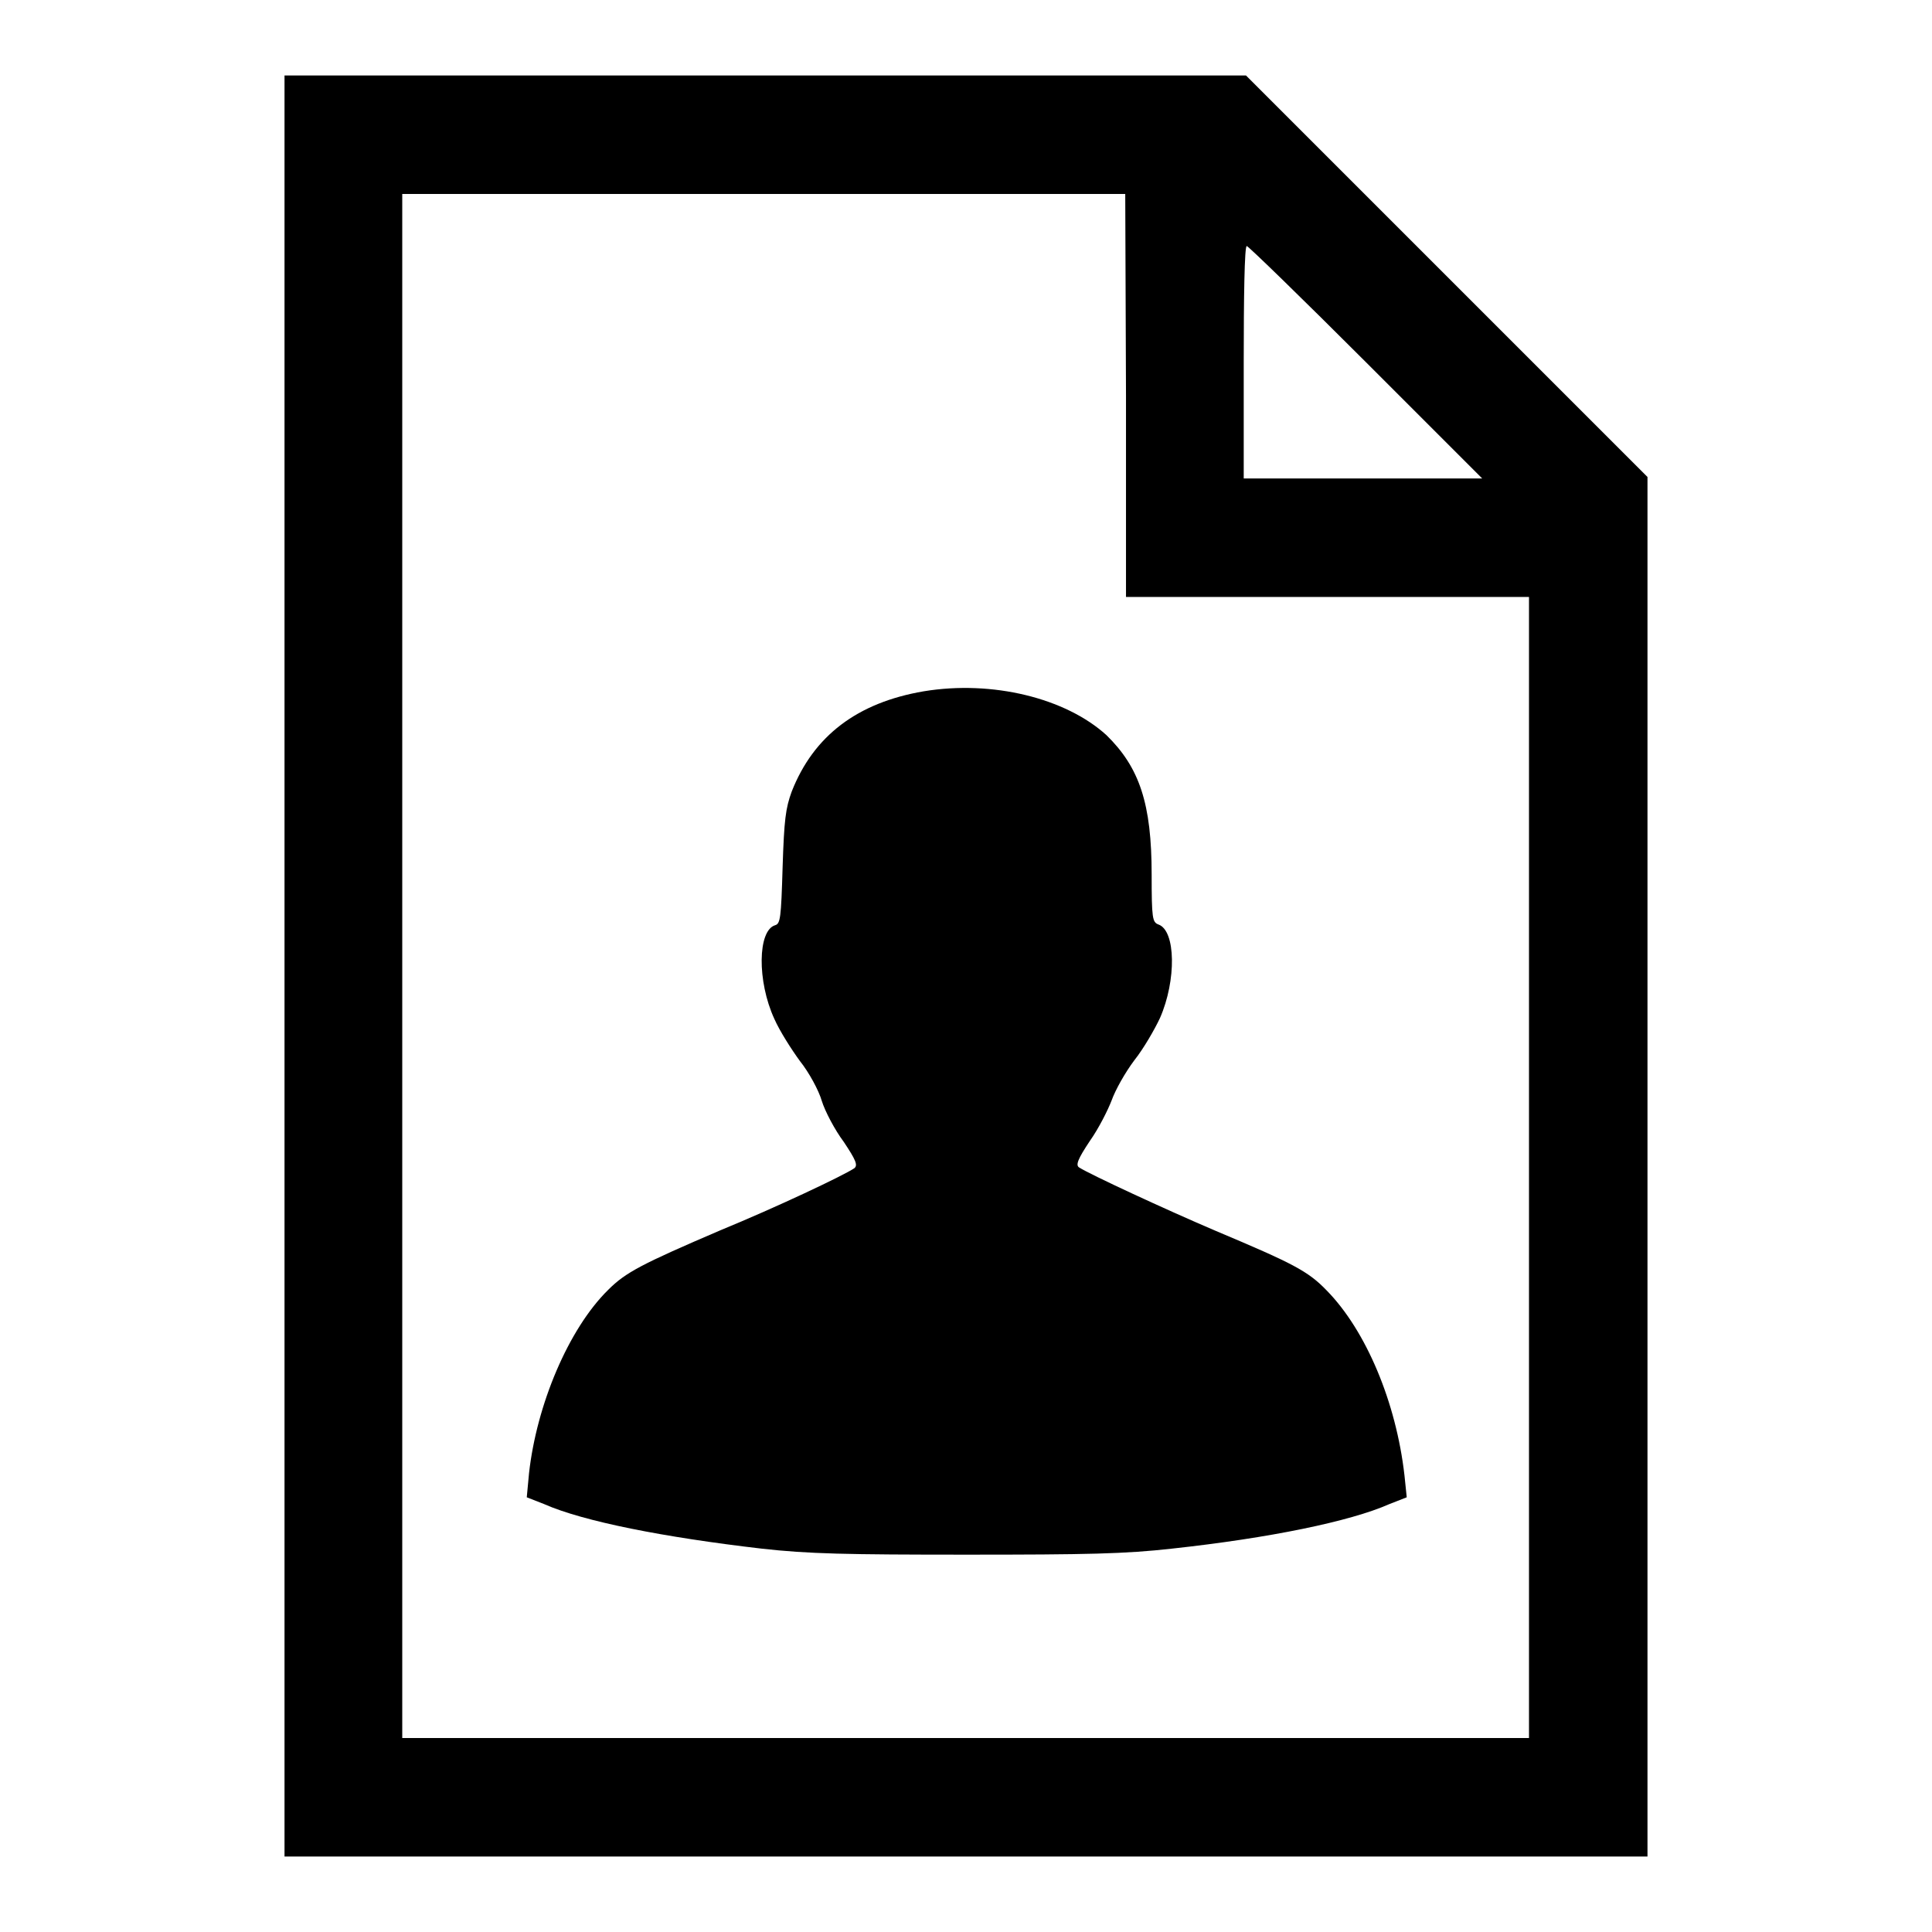
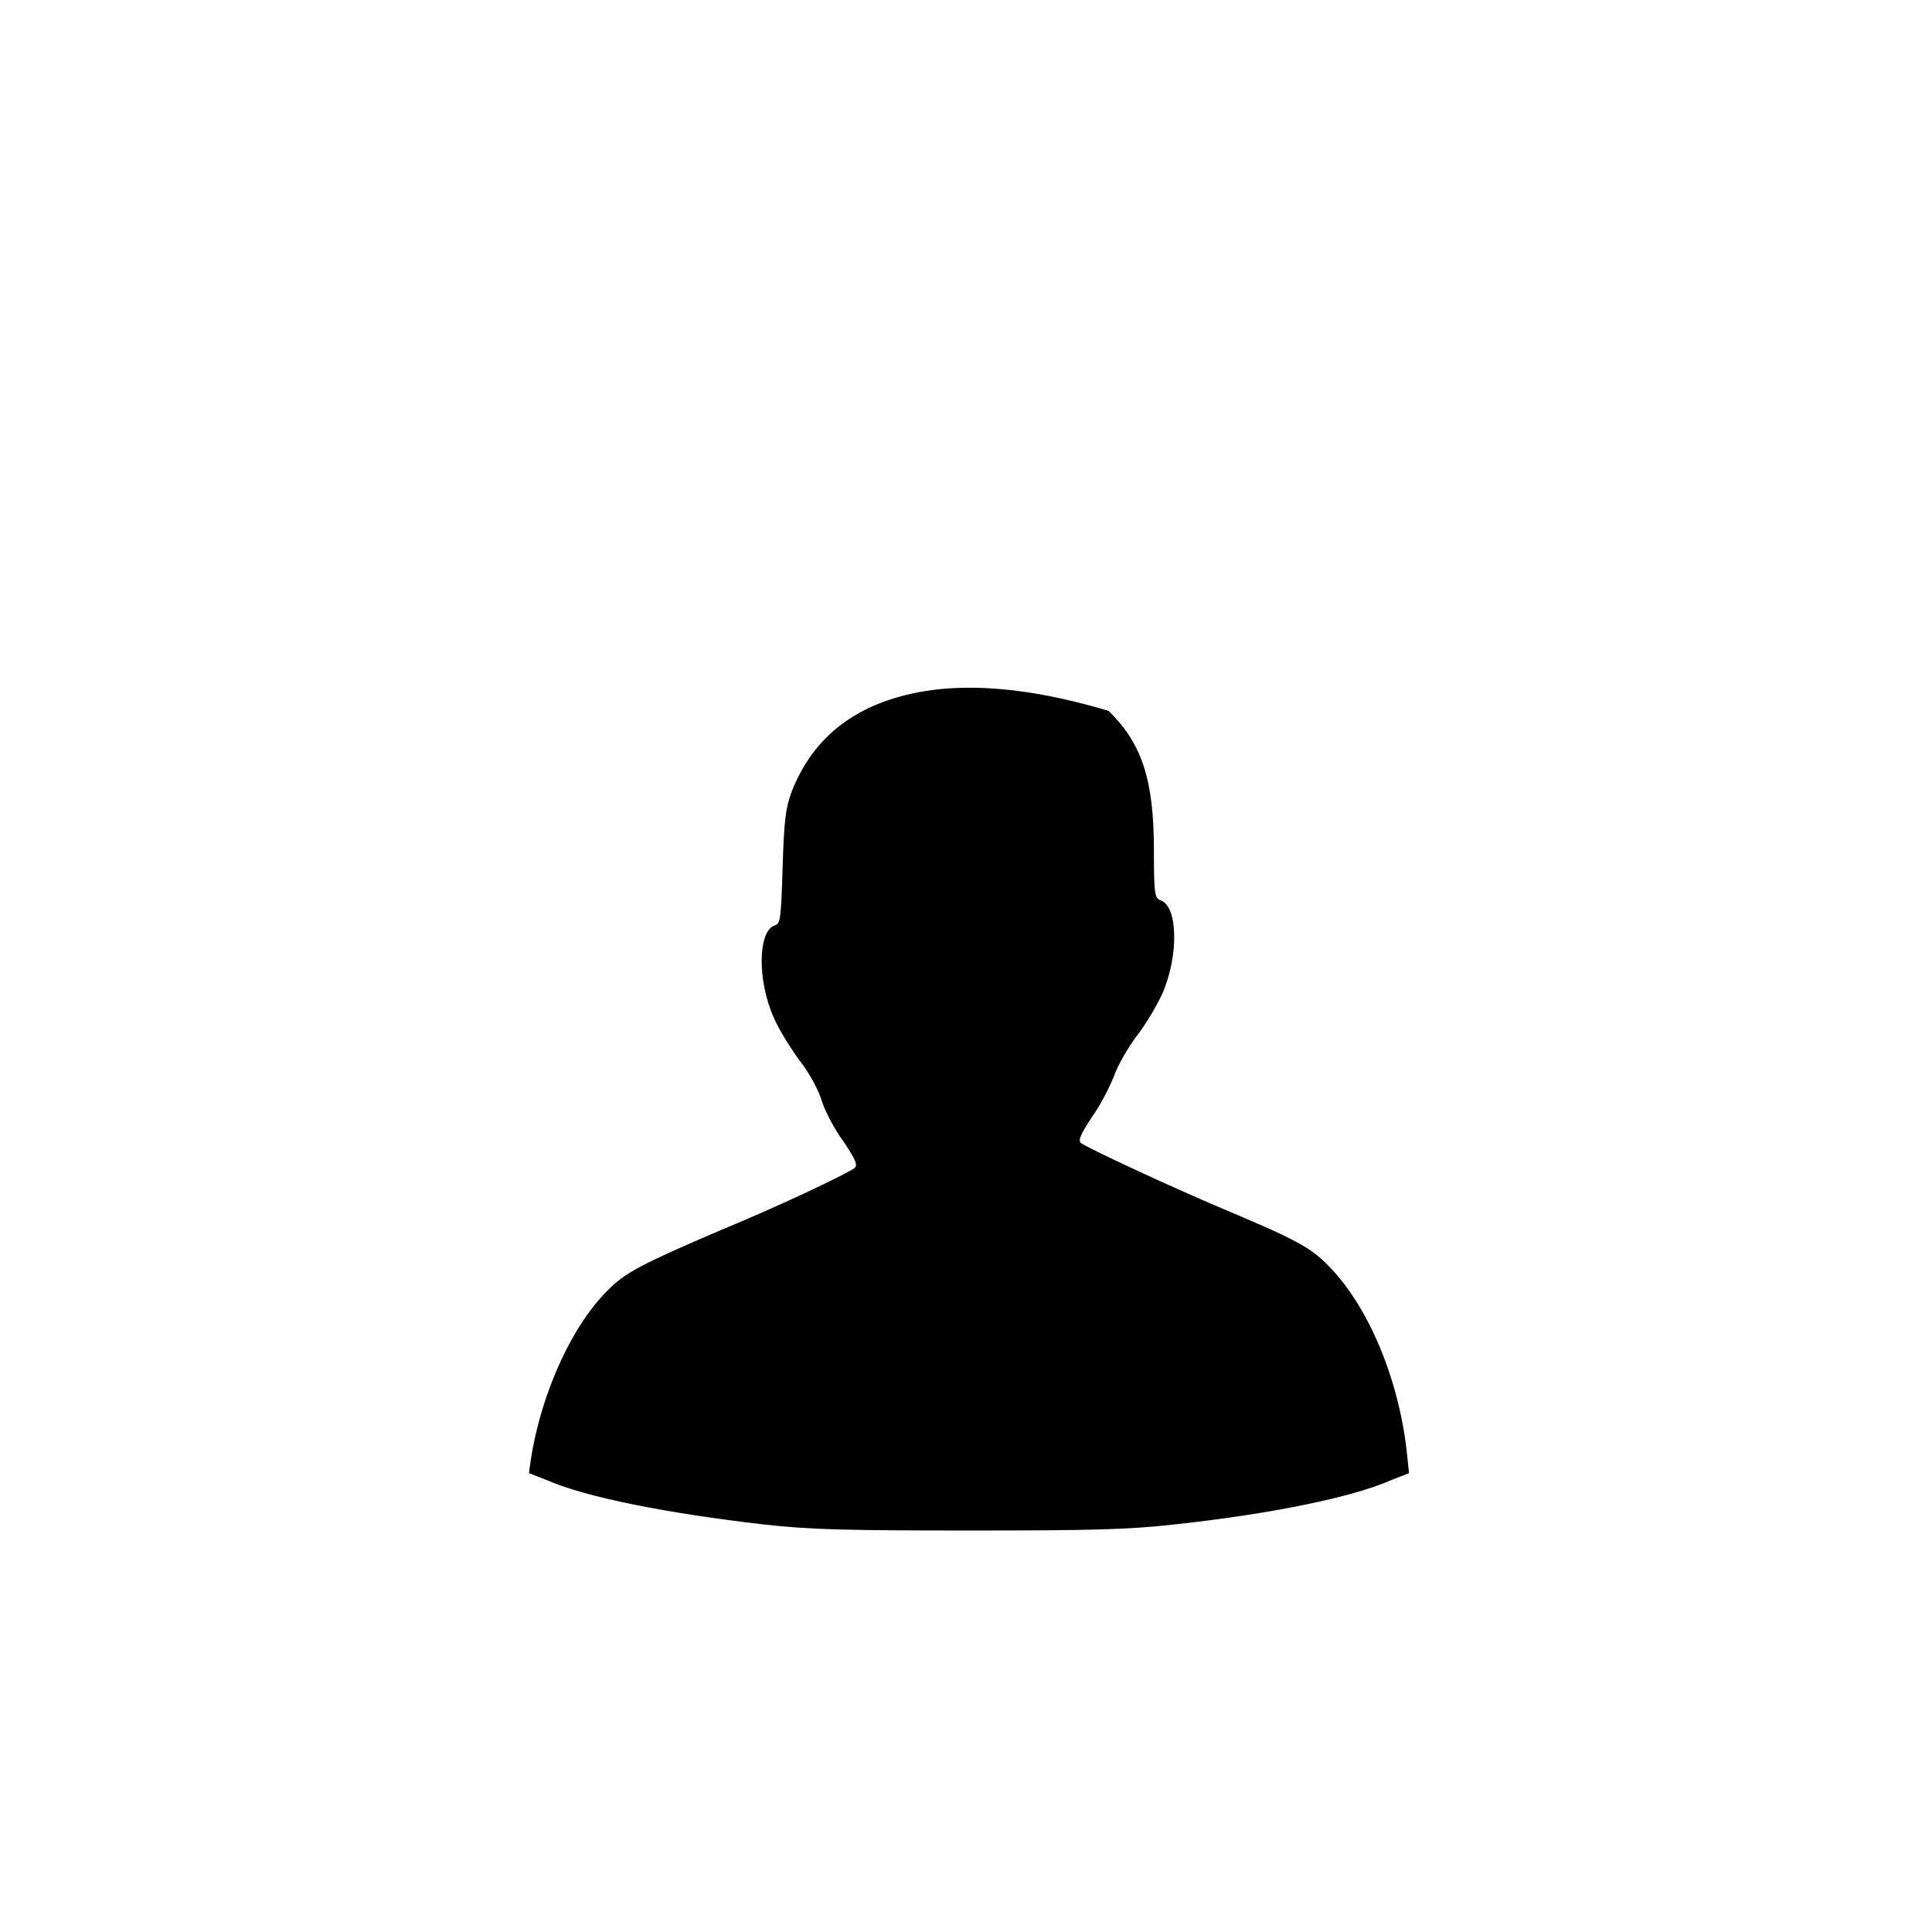
<svg xmlns="http://www.w3.org/2000/svg" version="1.1" x="0px" y="0px" viewBox="0 0 256 256" enable-background="new 0 0 256 256" xml:space="preserve">
  <g>
    <g>
      <g>
-         <path fill="#000000" d="M37.7,128v118H128h90.3v-91.4V63.2l-26.6-26.6L165.1,10h-63.7H37.7V128z M149.2,52.4v26.7h26.7h26.7v75.6v75.6H128H53.3V128V25.7h47.9h47.9L149.2,52.4L149.2,52.4z M181,48l15.4,15.4h-15.8h-15.8V48c0-8.5,0.1-15.4,0.4-15.4C165.4,32.6,172.5,39.5,181,48z" />
-         <path fill="#000000" d="M122.4,91.6c-8.8,1.5-14.6,5.9-17.5,13.3c-0.8,2.2-1,3.7-1.2,10c-0.2,6.8-0.3,7.5-1,7.7c-2.3,0.7-2.4,7.4-0.1,12.4c0.7,1.6,2.3,4.1,3.4,5.6c1.2,1.5,2.5,3.9,2.9,5.3c0.4,1.3,1.7,3.8,2.9,5.4c1.6,2.4,1.9,3.1,1.4,3.5c-1.5,1-10.4,5.2-17.7,8.2c-10.5,4.5-12.6,5.6-14.9,7.9c-5.3,5.2-9.5,15.3-10.5,24.3l-0.3,3.2l2.3,0.9c5.2,2.3,15.9,4.4,28.8,5.9c6.2,0.7,11.3,0.8,27.2,0.8c15.9,0,21-0.1,27.2-0.8c12.9-1.4,23.6-3.6,28.8-5.9l2.3-0.9l-0.3-2.9c-1.1-9.7-5.1-19.2-10.3-24.5c-2.5-2.6-4.5-3.6-14.7-7.9c-6.8-2.9-16.7-7.5-18.1-8.4c-0.5-0.3-0.2-1.1,1.4-3.5c1.2-1.7,2.4-4.1,2.9-5.4c0.5-1.4,1.8-3.7,3-5.3c1.2-1.5,2.7-4.1,3.4-5.6c2.2-5,2.1-11.6-0.2-12.4c-0.8-0.3-0.9-0.8-0.9-6.6c0-9.4-1.6-14.2-6-18.5C141.2,92.5,131.5,90.1,122.4,91.6z" />
+         <path fill="#000000" d="M122.4,91.6c-8.8,1.5-14.6,5.9-17.5,13.3c-0.8,2.2-1,3.7-1.2,10c-0.2,6.8-0.3,7.5-1,7.7c-2.3,0.7-2.4,7.4-0.1,12.4c0.7,1.6,2.3,4.1,3.4,5.6c1.2,1.5,2.5,3.9,2.9,5.3c0.4,1.3,1.7,3.8,2.9,5.4c1.6,2.4,1.9,3.1,1.4,3.5c-1.5,1-10.4,5.2-17.7,8.2c-10.5,4.5-12.6,5.6-14.9,7.9c-5.3,5.2-9.5,15.3-10.5,24.3l2.3,0.9c5.2,2.3,15.9,4.4,28.8,5.9c6.2,0.7,11.3,0.8,27.2,0.8c15.9,0,21-0.1,27.2-0.8c12.9-1.4,23.6-3.6,28.8-5.9l2.3-0.9l-0.3-2.9c-1.1-9.7-5.1-19.2-10.3-24.5c-2.5-2.6-4.5-3.6-14.7-7.9c-6.8-2.9-16.7-7.5-18.1-8.4c-0.5-0.3-0.2-1.1,1.4-3.5c1.2-1.7,2.4-4.1,2.9-5.4c0.5-1.4,1.8-3.7,3-5.3c1.2-1.5,2.7-4.1,3.4-5.6c2.2-5,2.1-11.6-0.2-12.4c-0.8-0.3-0.9-0.8-0.9-6.6c0-9.4-1.6-14.2-6-18.5C141.2,92.5,131.5,90.1,122.4,91.6z" />
      </g>
    </g>
  </g>
</svg>